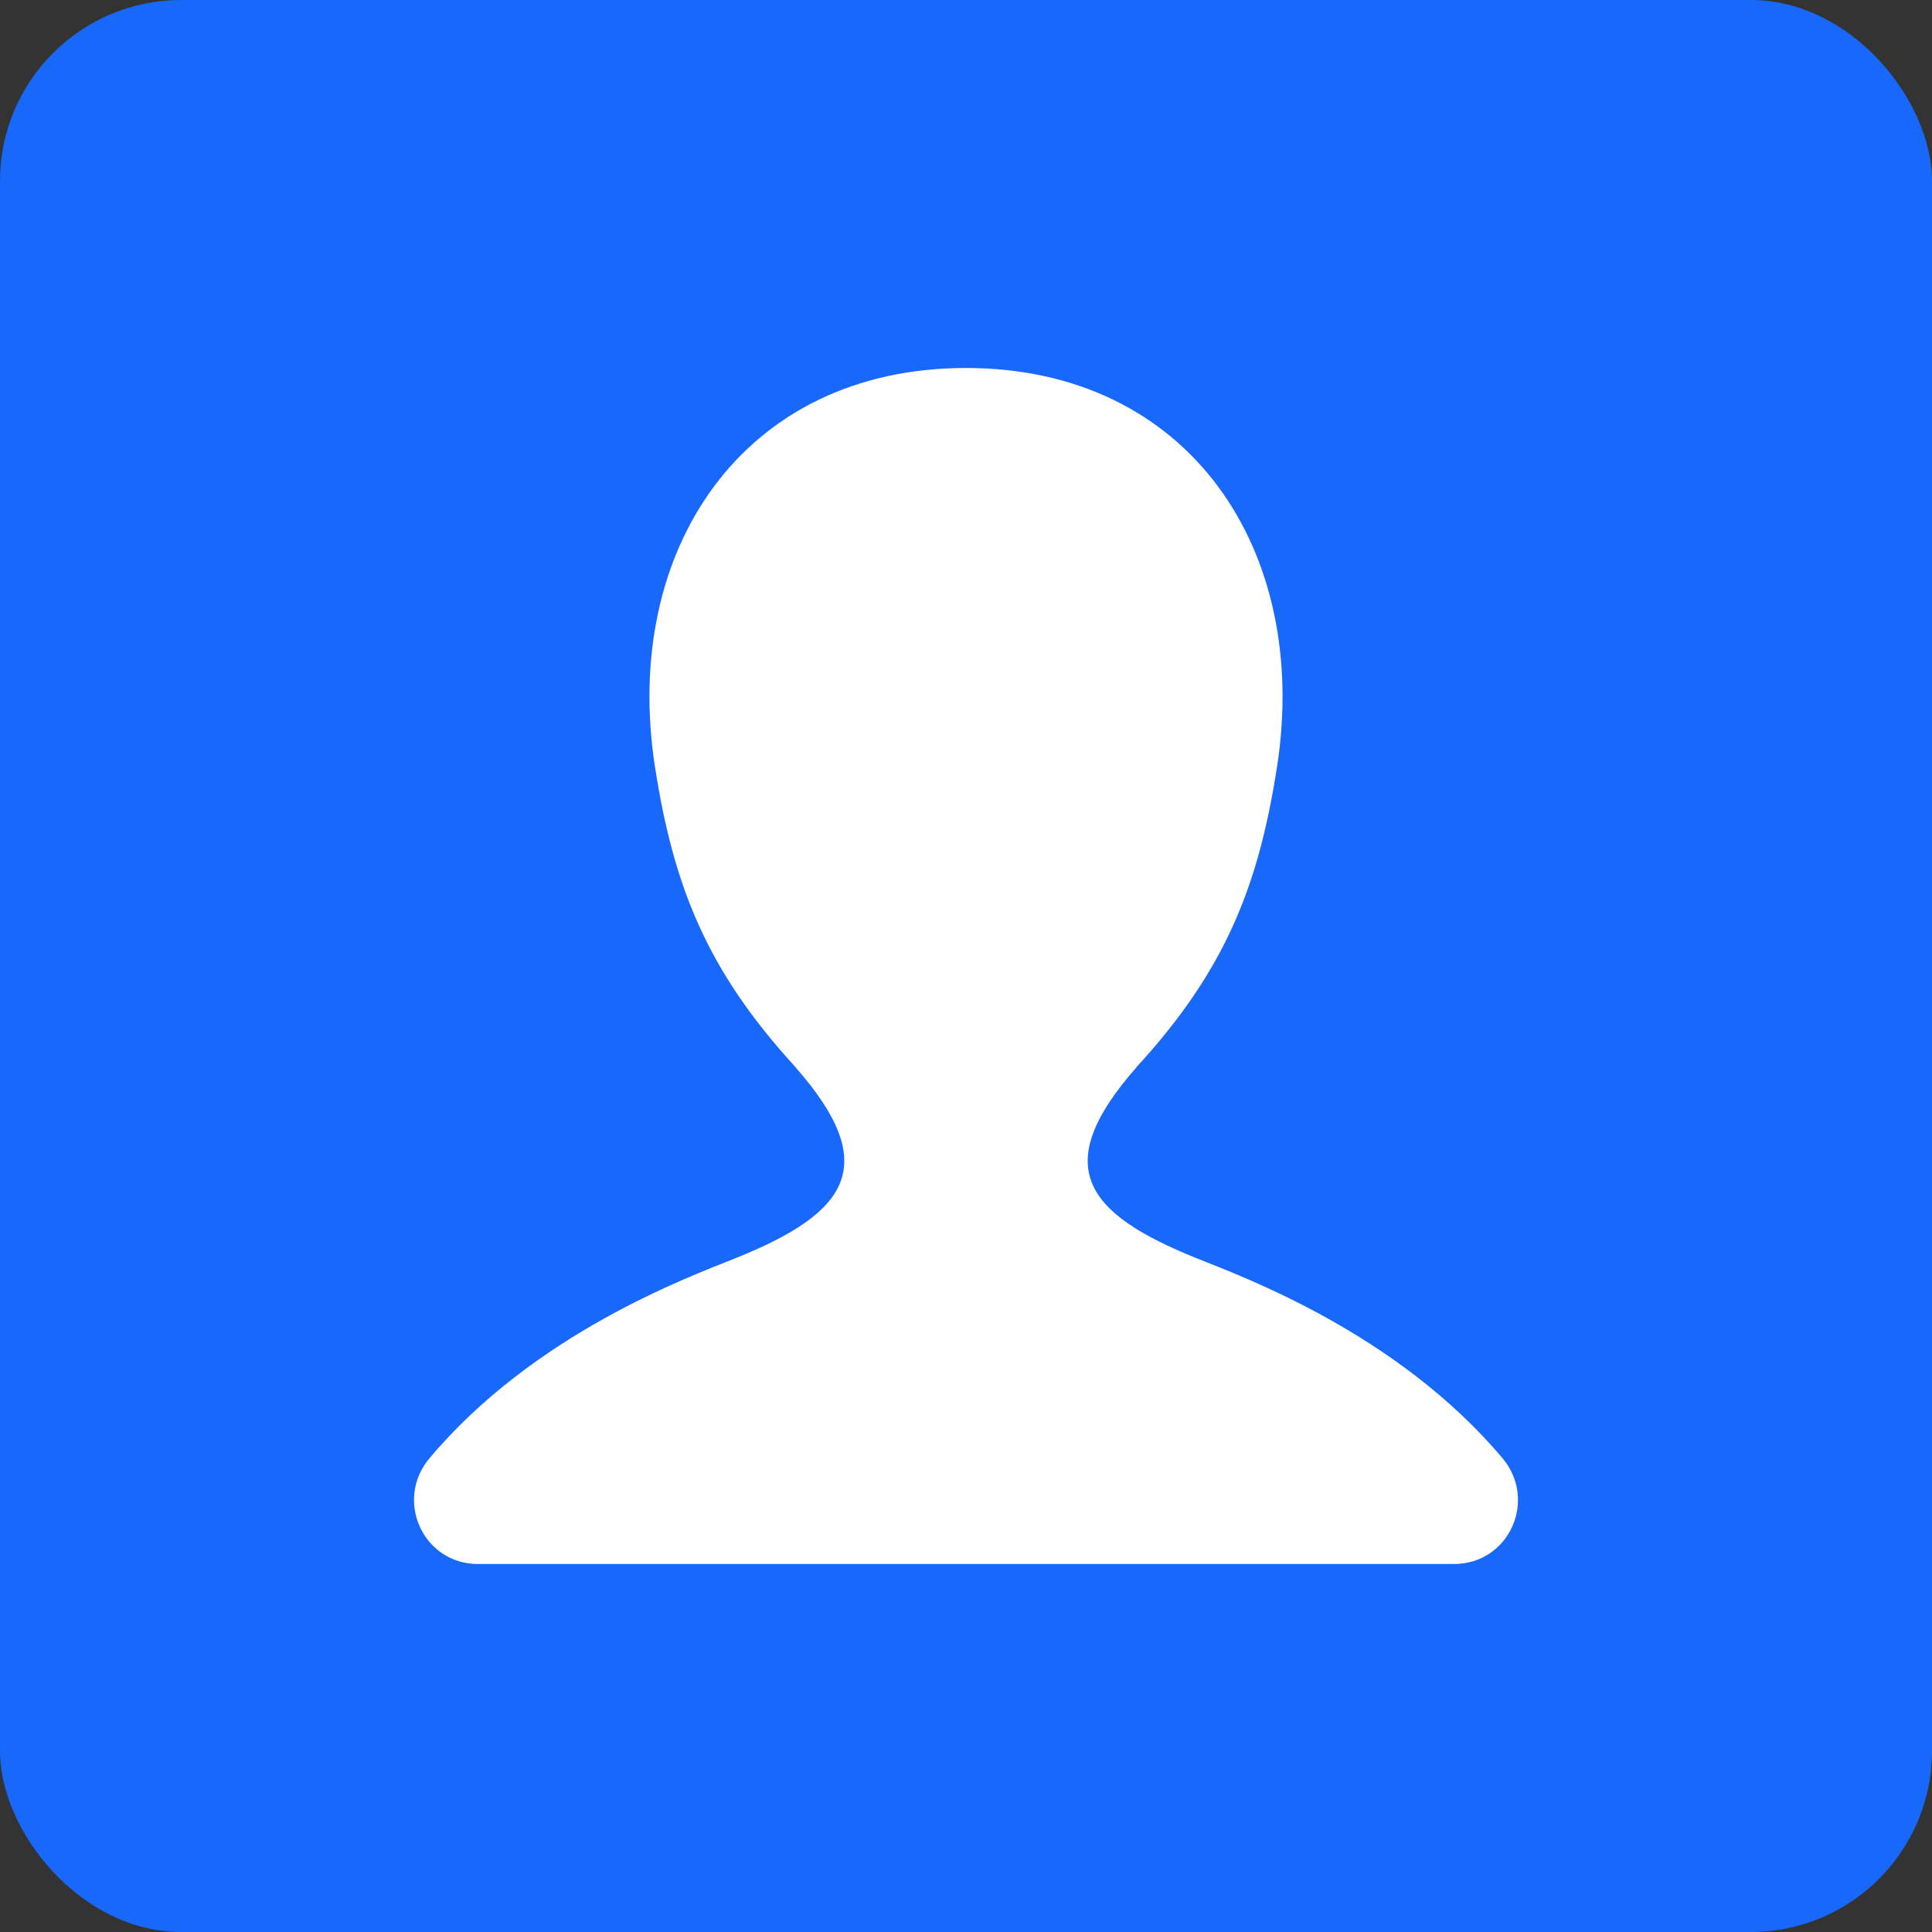
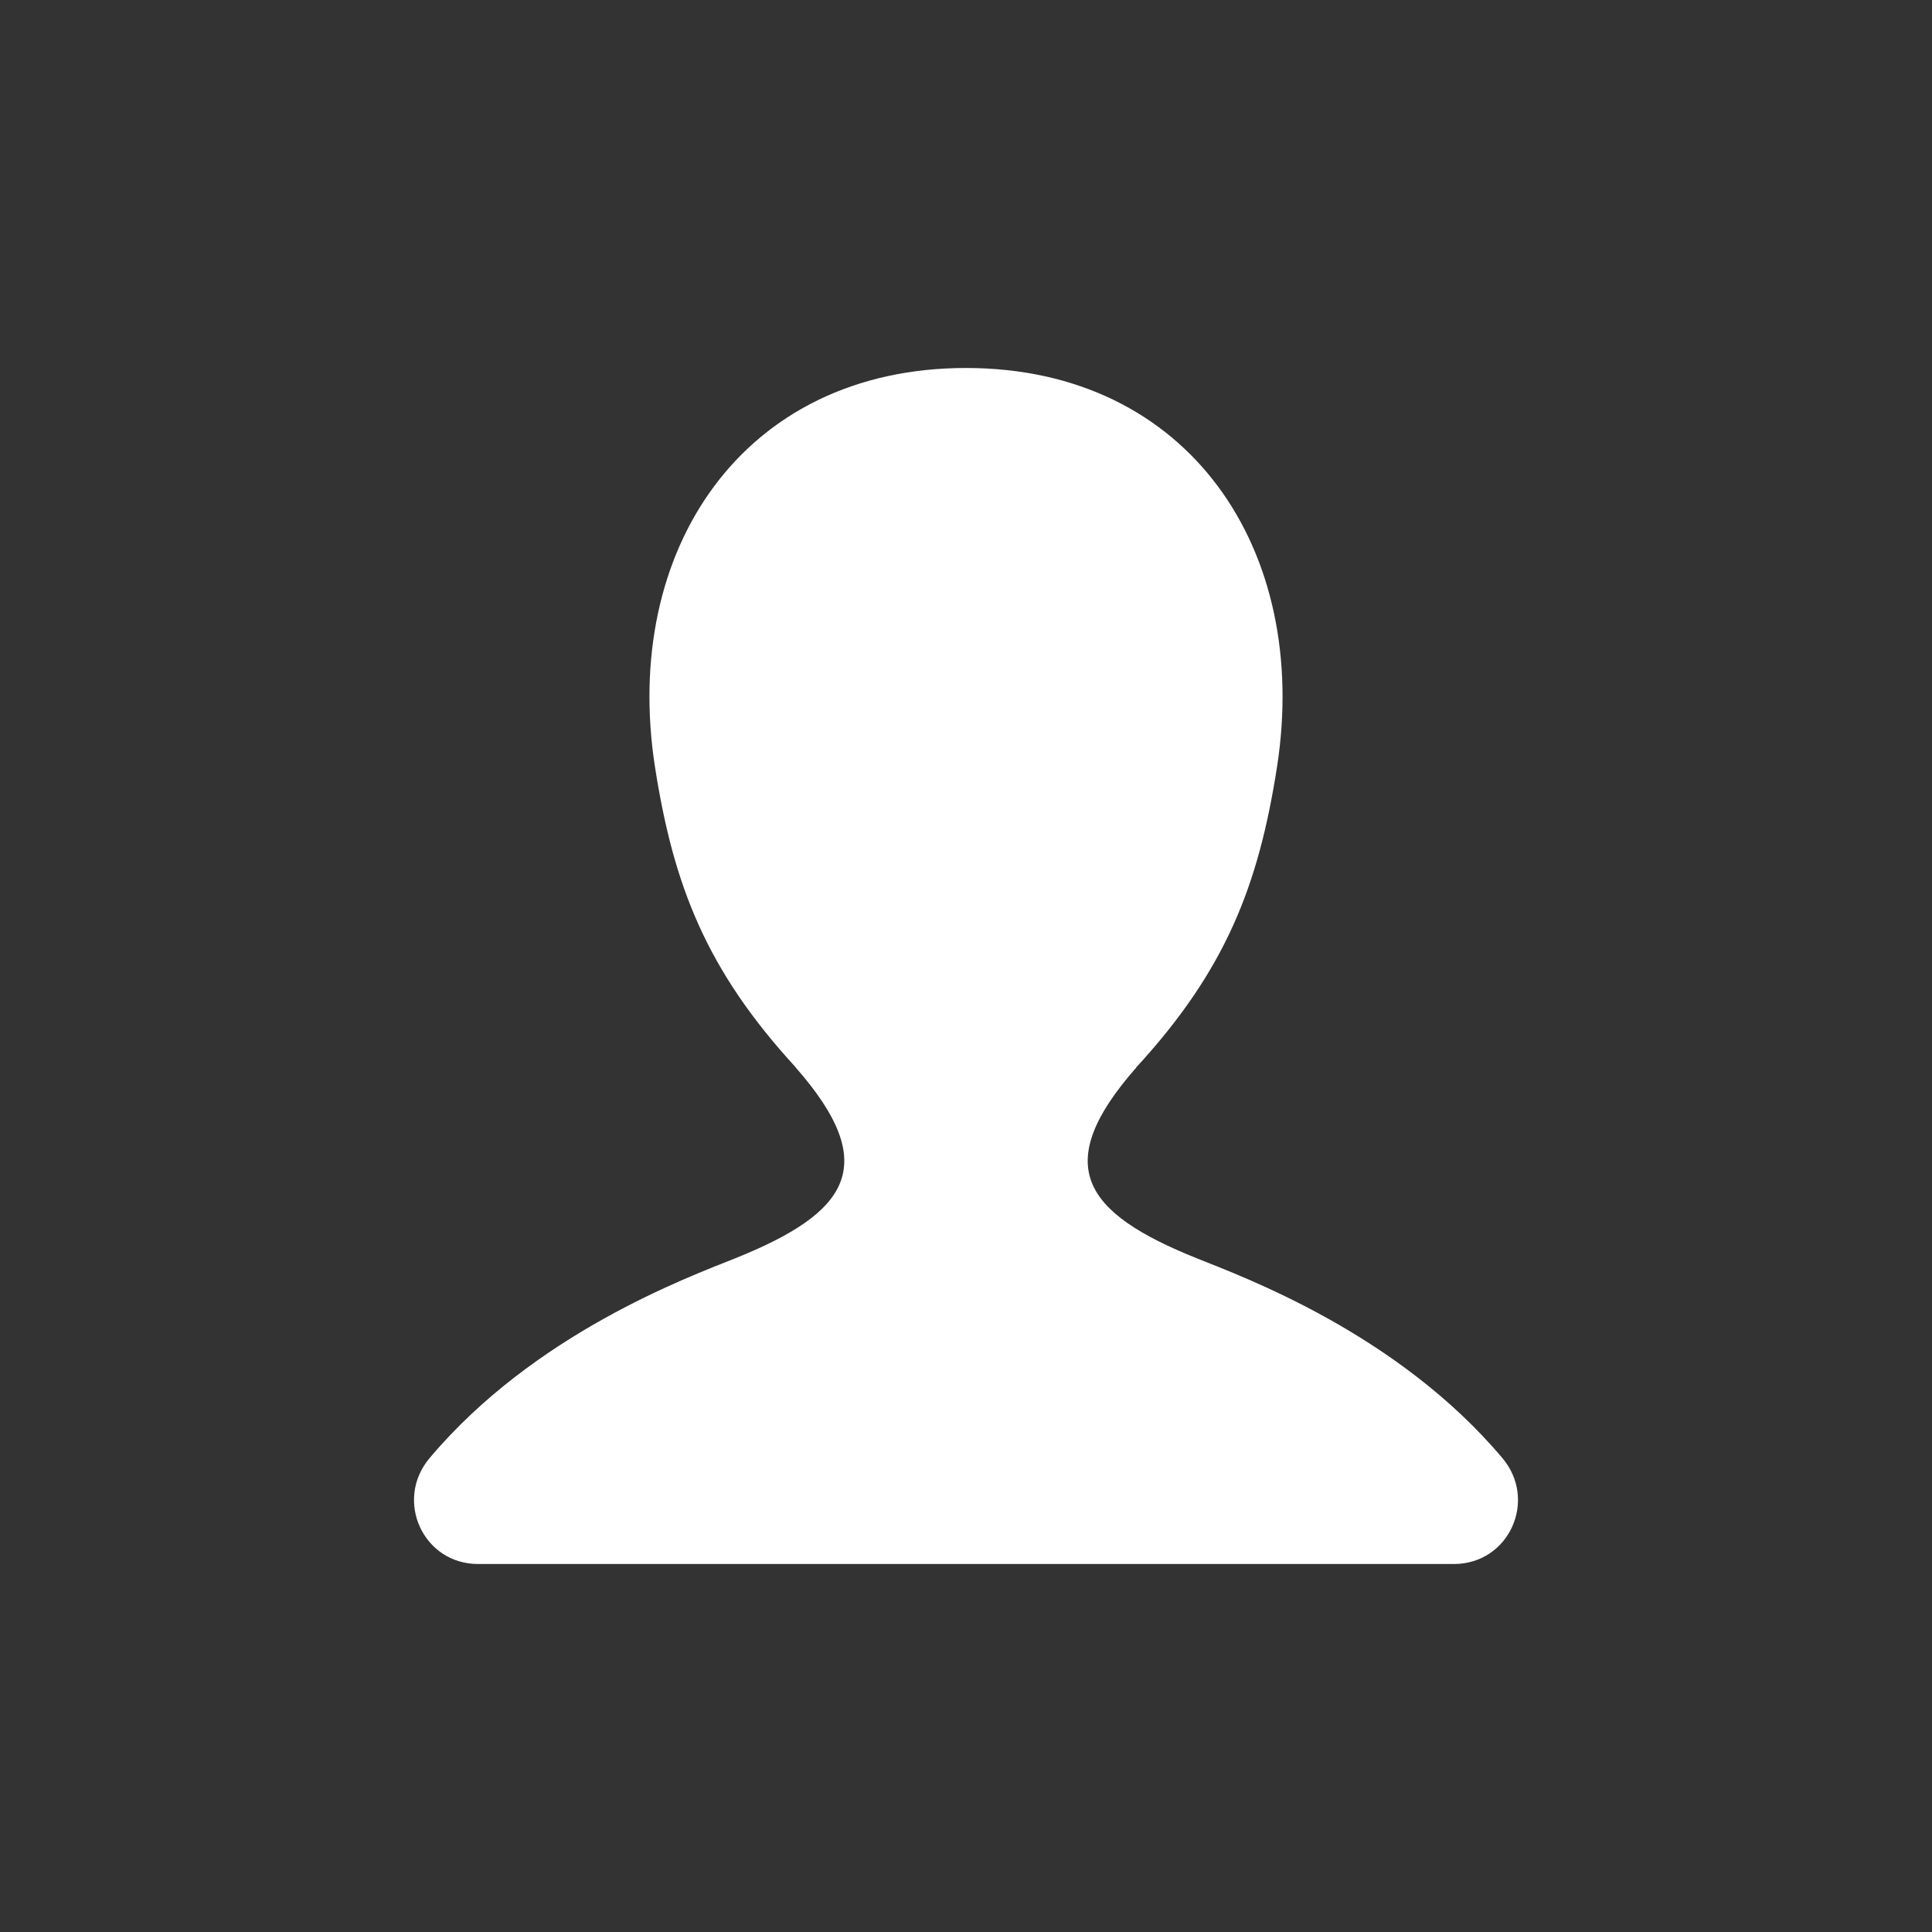
<svg xmlns="http://www.w3.org/2000/svg" width="32px" height="32px" viewBox="0 0 32 32" version="1.1">
  <rect x="0" y="0" width="32" height="32" fill="#333333" stroke="none" />
  <title>icon/careers</title>
  <g id="Company" stroke="none" stroke-width="1" fill="none" fill-rule="evenodd">
    <g id="CompanyMenu@2x" transform="translate(-1087, -112)">
      <g id="Group-12" transform="translate(1087, 112)">
        <g id="Rectangle-2" fill="#1868FB">
-           <rect id="Rectangle" x="0" y="0" width="32" height="32" rx="3" />
-         </g>
+           </g>
        <path d="M24.08,25.905 C24.996,25.905 25.472,24.846 24.884,24.15 C23.149,22.09 20.615,21.159 19.819,20.84 C17.947,20.088 17.395,19.302 18.821,17.681 L18.818,17.681 C20.304,16.066 20.846,14.664 21.152,12.699 C21.706,9.121 19.703,6.095 16,6.095 C12.297,6.095 10.294,9.121 10.848,12.699 C11.154,14.664 11.697,16.066 13.182,17.681 L13.179,17.681 C14.605,19.302 14.053,20.088 12.181,20.84 C11.385,21.159 8.851,22.09 7.116,24.15 C6.528,24.846 7.004,25.905 7.92,25.905 L24.08,25.905 Z" id="Fill-1" fill="#FFFFFF" />
      </g>
    </g>
  </g>
</svg>